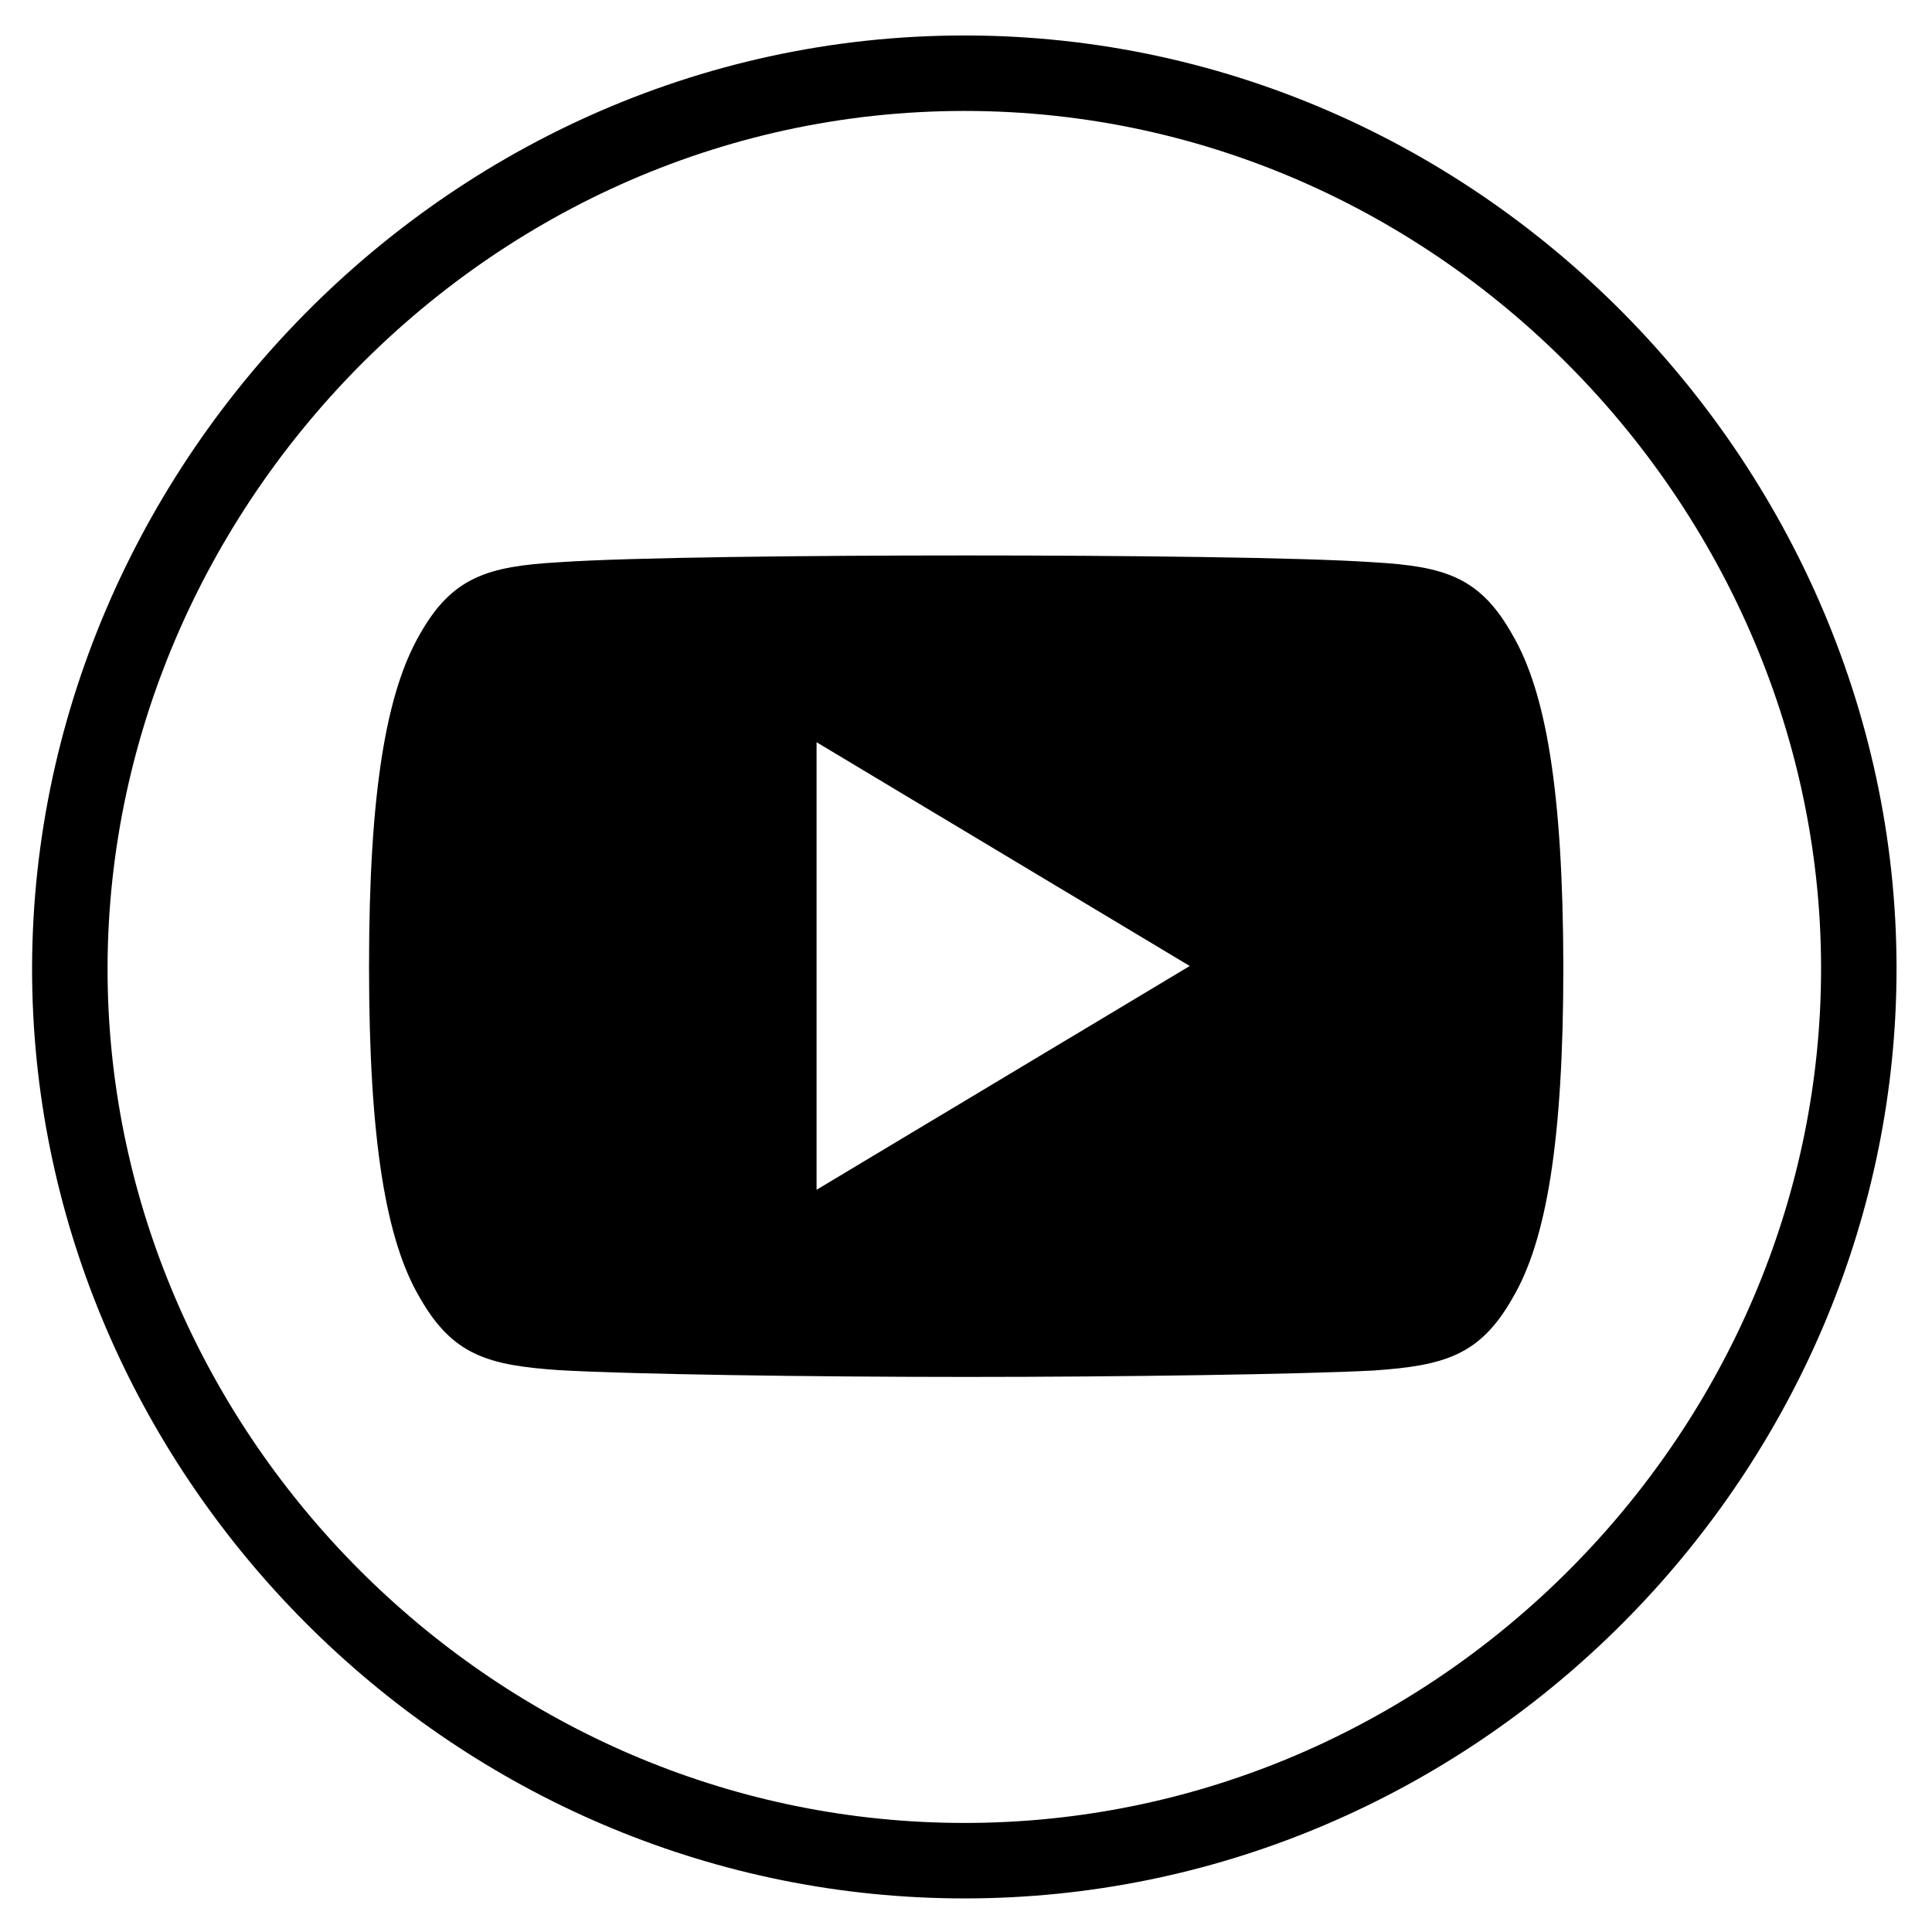
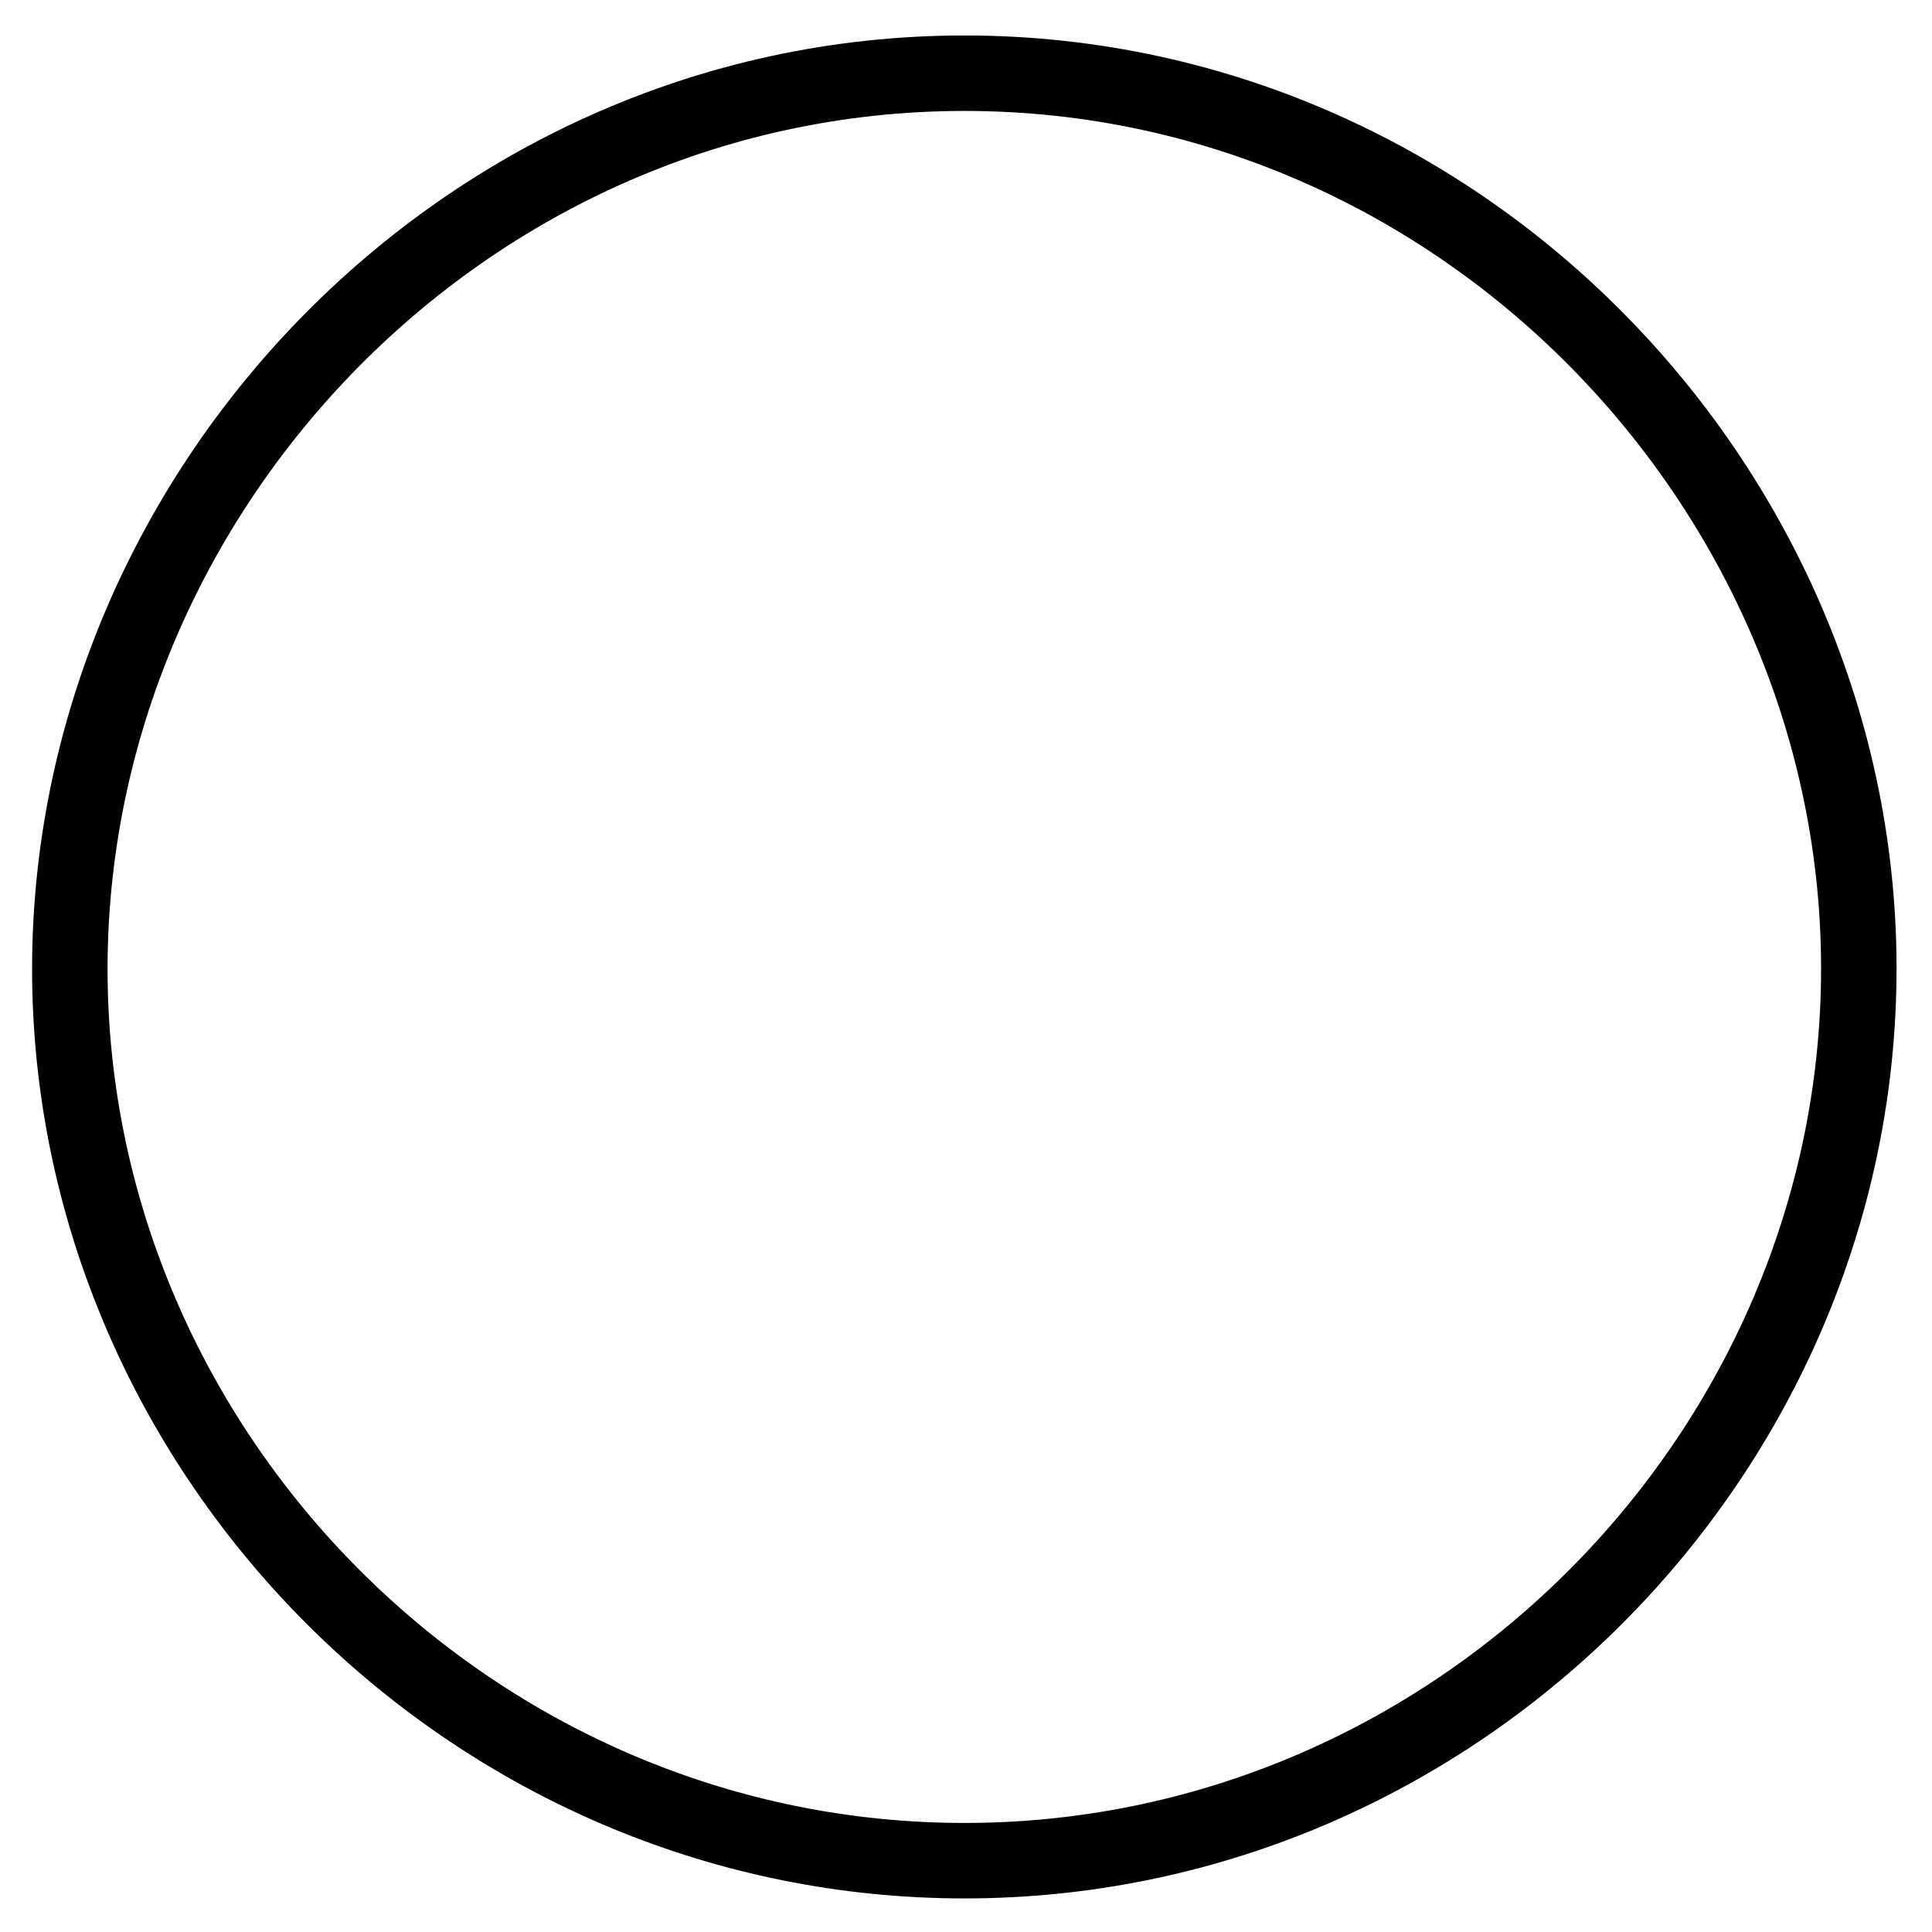
<svg xmlns="http://www.w3.org/2000/svg" version="1.1" id="Layer_1" x="0px" y="0px" viewBox="0 0 512 512" style="enable-background:new 0 0 512 512;" xml:space="preserve">
  <style type="text/css">
	.st0{fill:none;stroke:#000;stroke-width:20;stroke-miterlimit:10;}
	.st1{fill:#000;}
</style>
  <g id="Edges">
</g>
  <g id="Background_1_">
    <path class="st0" d="M492.3,268.5C486,391.3,382.4,493,255.8,493.1C129,493.2,25.1,391.5,18.8,268.5   c-6.7-132,101.1-249.1,236.8-249.1S499.1,136.5,492.3,268.5z" />
  </g>
  <g id="Layer_2">
    <g id="Layer_1-2">
      <g id="Capa_1">
-         <path class="st1" d="M400.8,168.2c-8.6-15.3-17.9-18.1-36.9-19.2c-18.9-1.3-66.6-1.8-107.9-1.8s-89,0.5-107.9,1.8     c-18.9,1.1-28.3,3.9-36.9,19.2c-8.8,15.3-13.4,41.5-13.4,87.8v0.2c0,46,4.5,72.5,13.4,87.6c8.7,15.3,18,18,36.9,19.3     c18.9,1.1,66.6,1.8,108,1.8s88.9-0.7,107.9-1.7c19-1.3,28.3-4.1,36.9-19.3c8.9-15.1,13.4-41.6,13.4-87.6V256     C414.2,209.7,409.7,183.4,400.8,168.2z M216.4,315.3V196.7l98.9,59.3L216.4,315.3z" />
-       </g>
+         </g>
    </g>
  </g>
</svg>